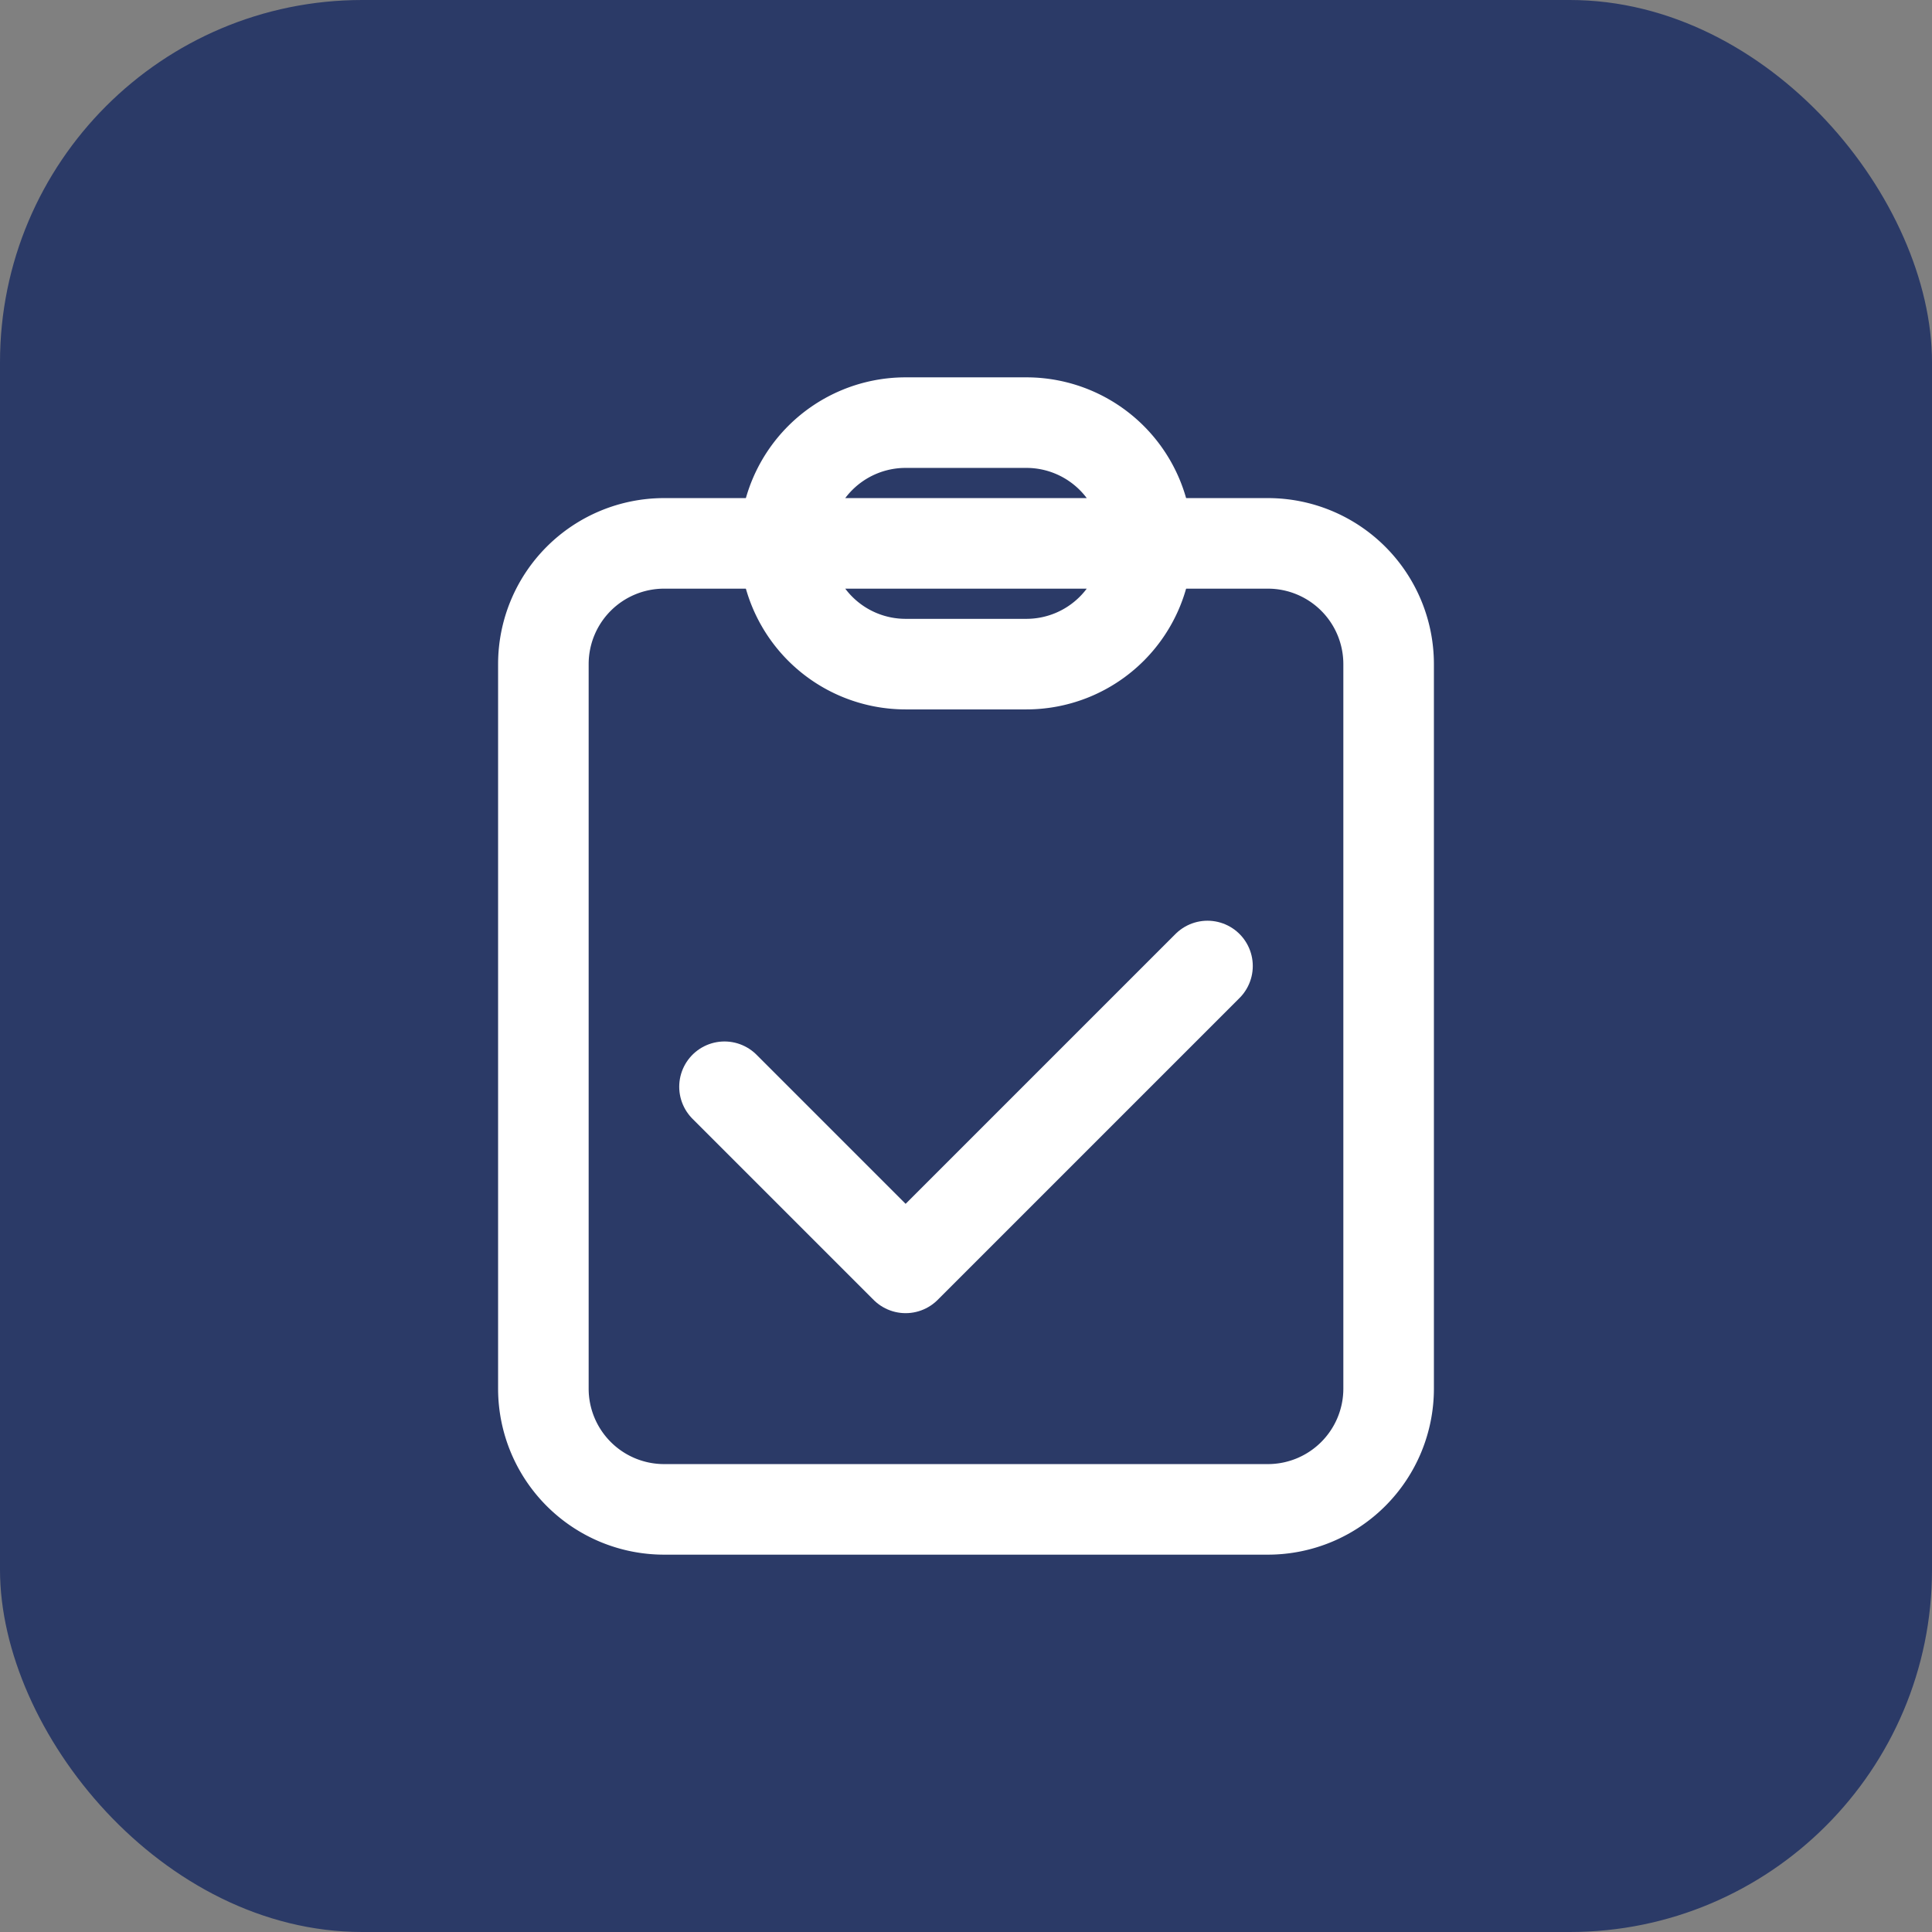
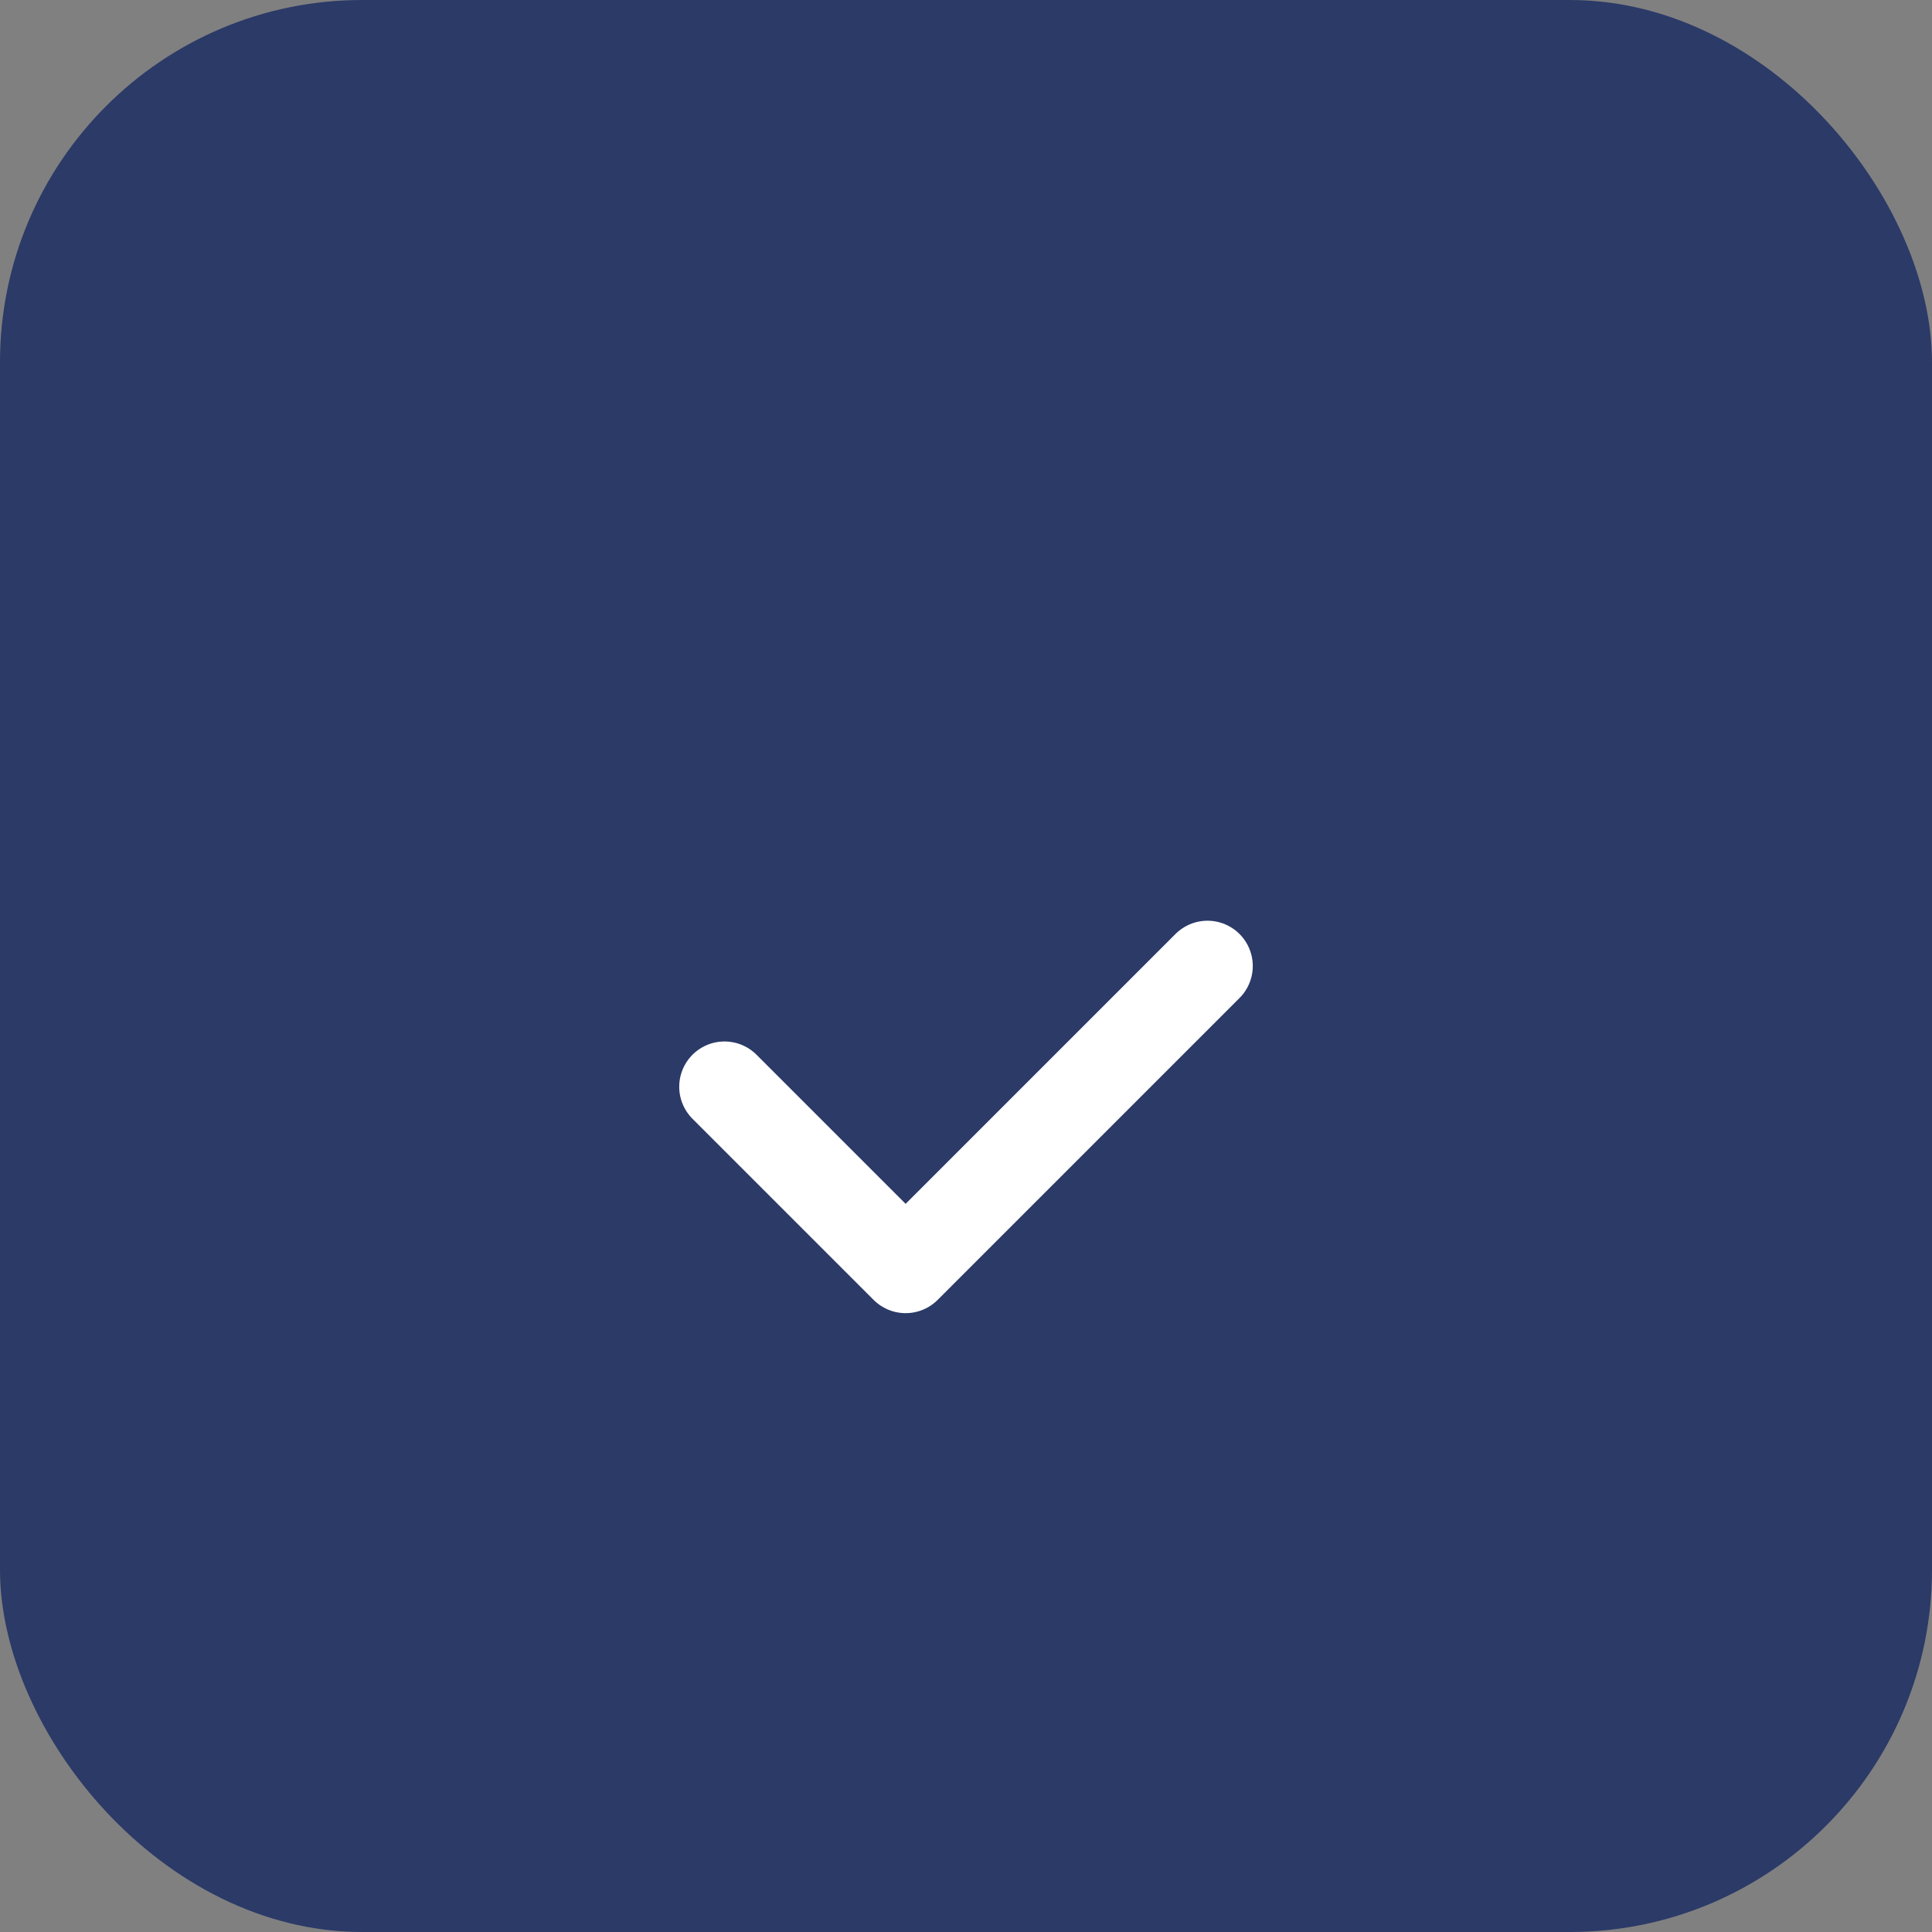
<svg xmlns="http://www.w3.org/2000/svg" viewBox="0 0 64 64" fill="none">
  <rect x="0" y="0" width="64" height="64" fill="#808080" stroke="none" />
  <rect width="64" height="64" rx="12" fill="#2B3A67" />
-   <path d="M26 18h-4a4 4 0 00-4 4v24a4 4 0 004 4h20a4 4 0 004-4V22a4 4 0 00-4-4h-4" stroke="white" stroke-width="3" stroke-linecap="round" stroke-linejoin="round" />
-   <path d="M26 18a4 4 0 014-4h4a4 4 0 014 4M26 18a4 4 0 004 4h4a4 4 0 004-4M26 18h12" stroke="white" stroke-width="3" stroke-linecap="round" stroke-linejoin="round" />
  <path d="M24 36l6 6 10-10" stroke="white" stroke-width="3" stroke-linecap="round" stroke-linejoin="round" />
</svg>